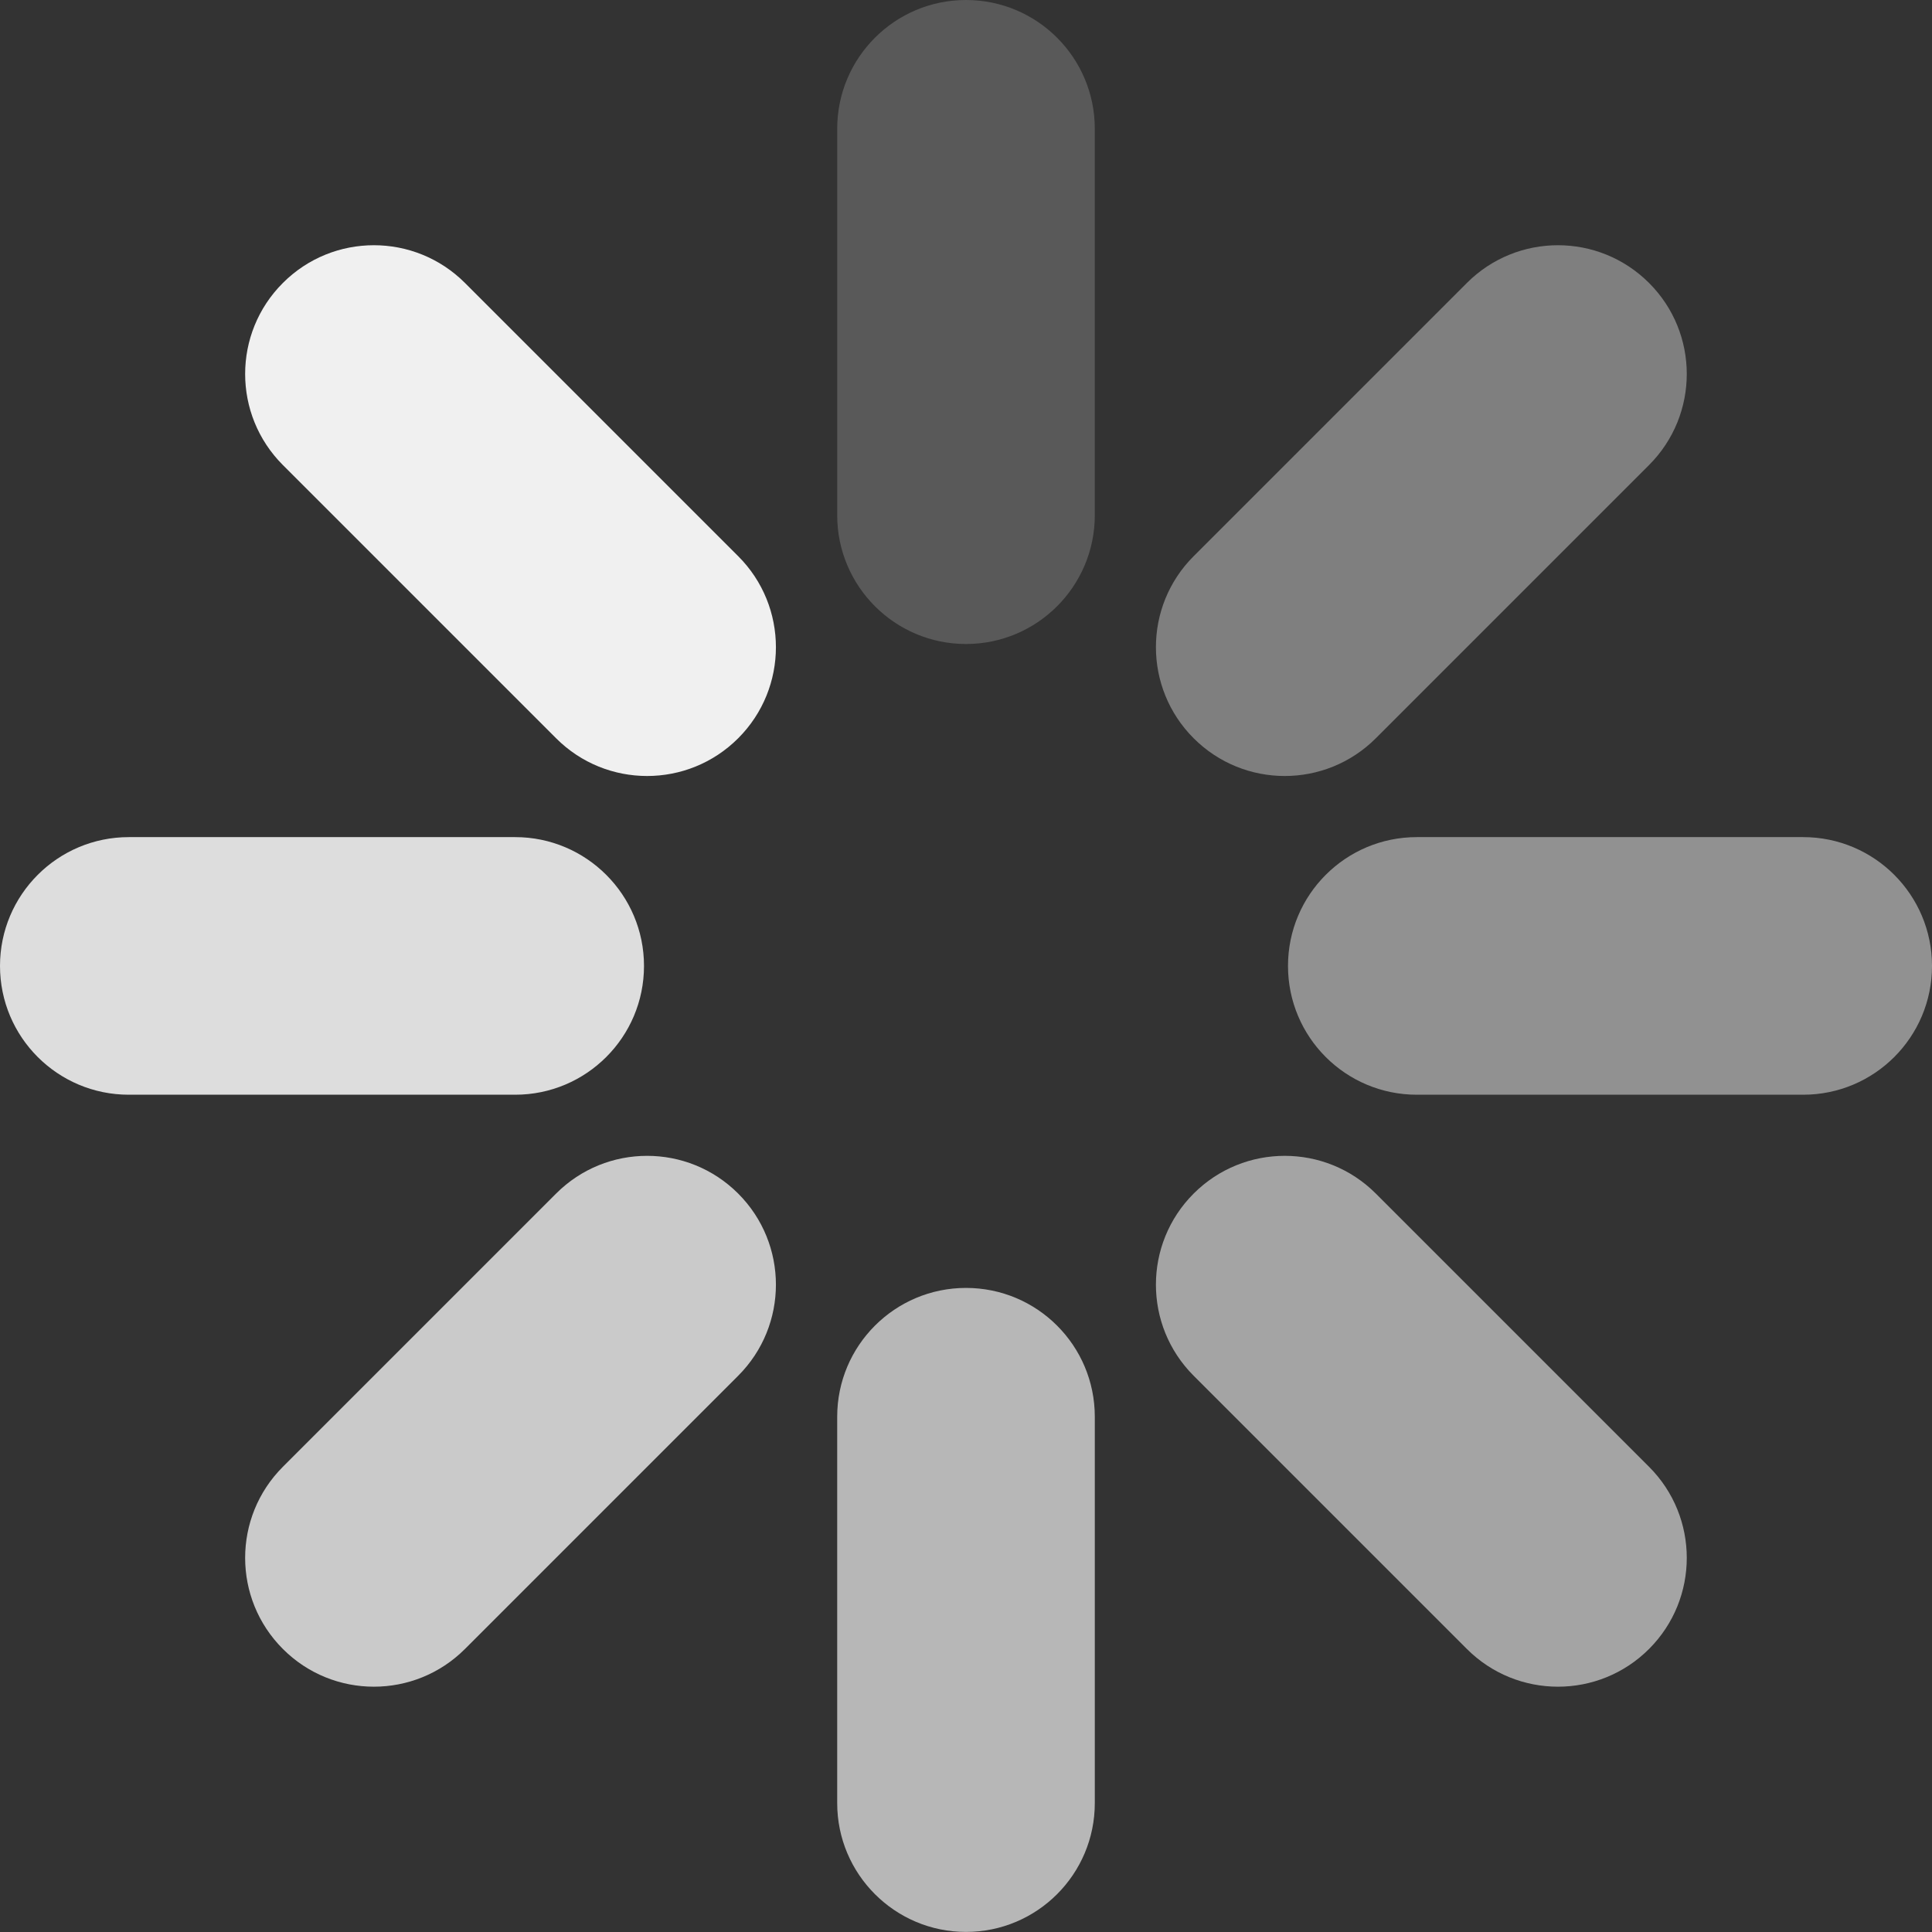
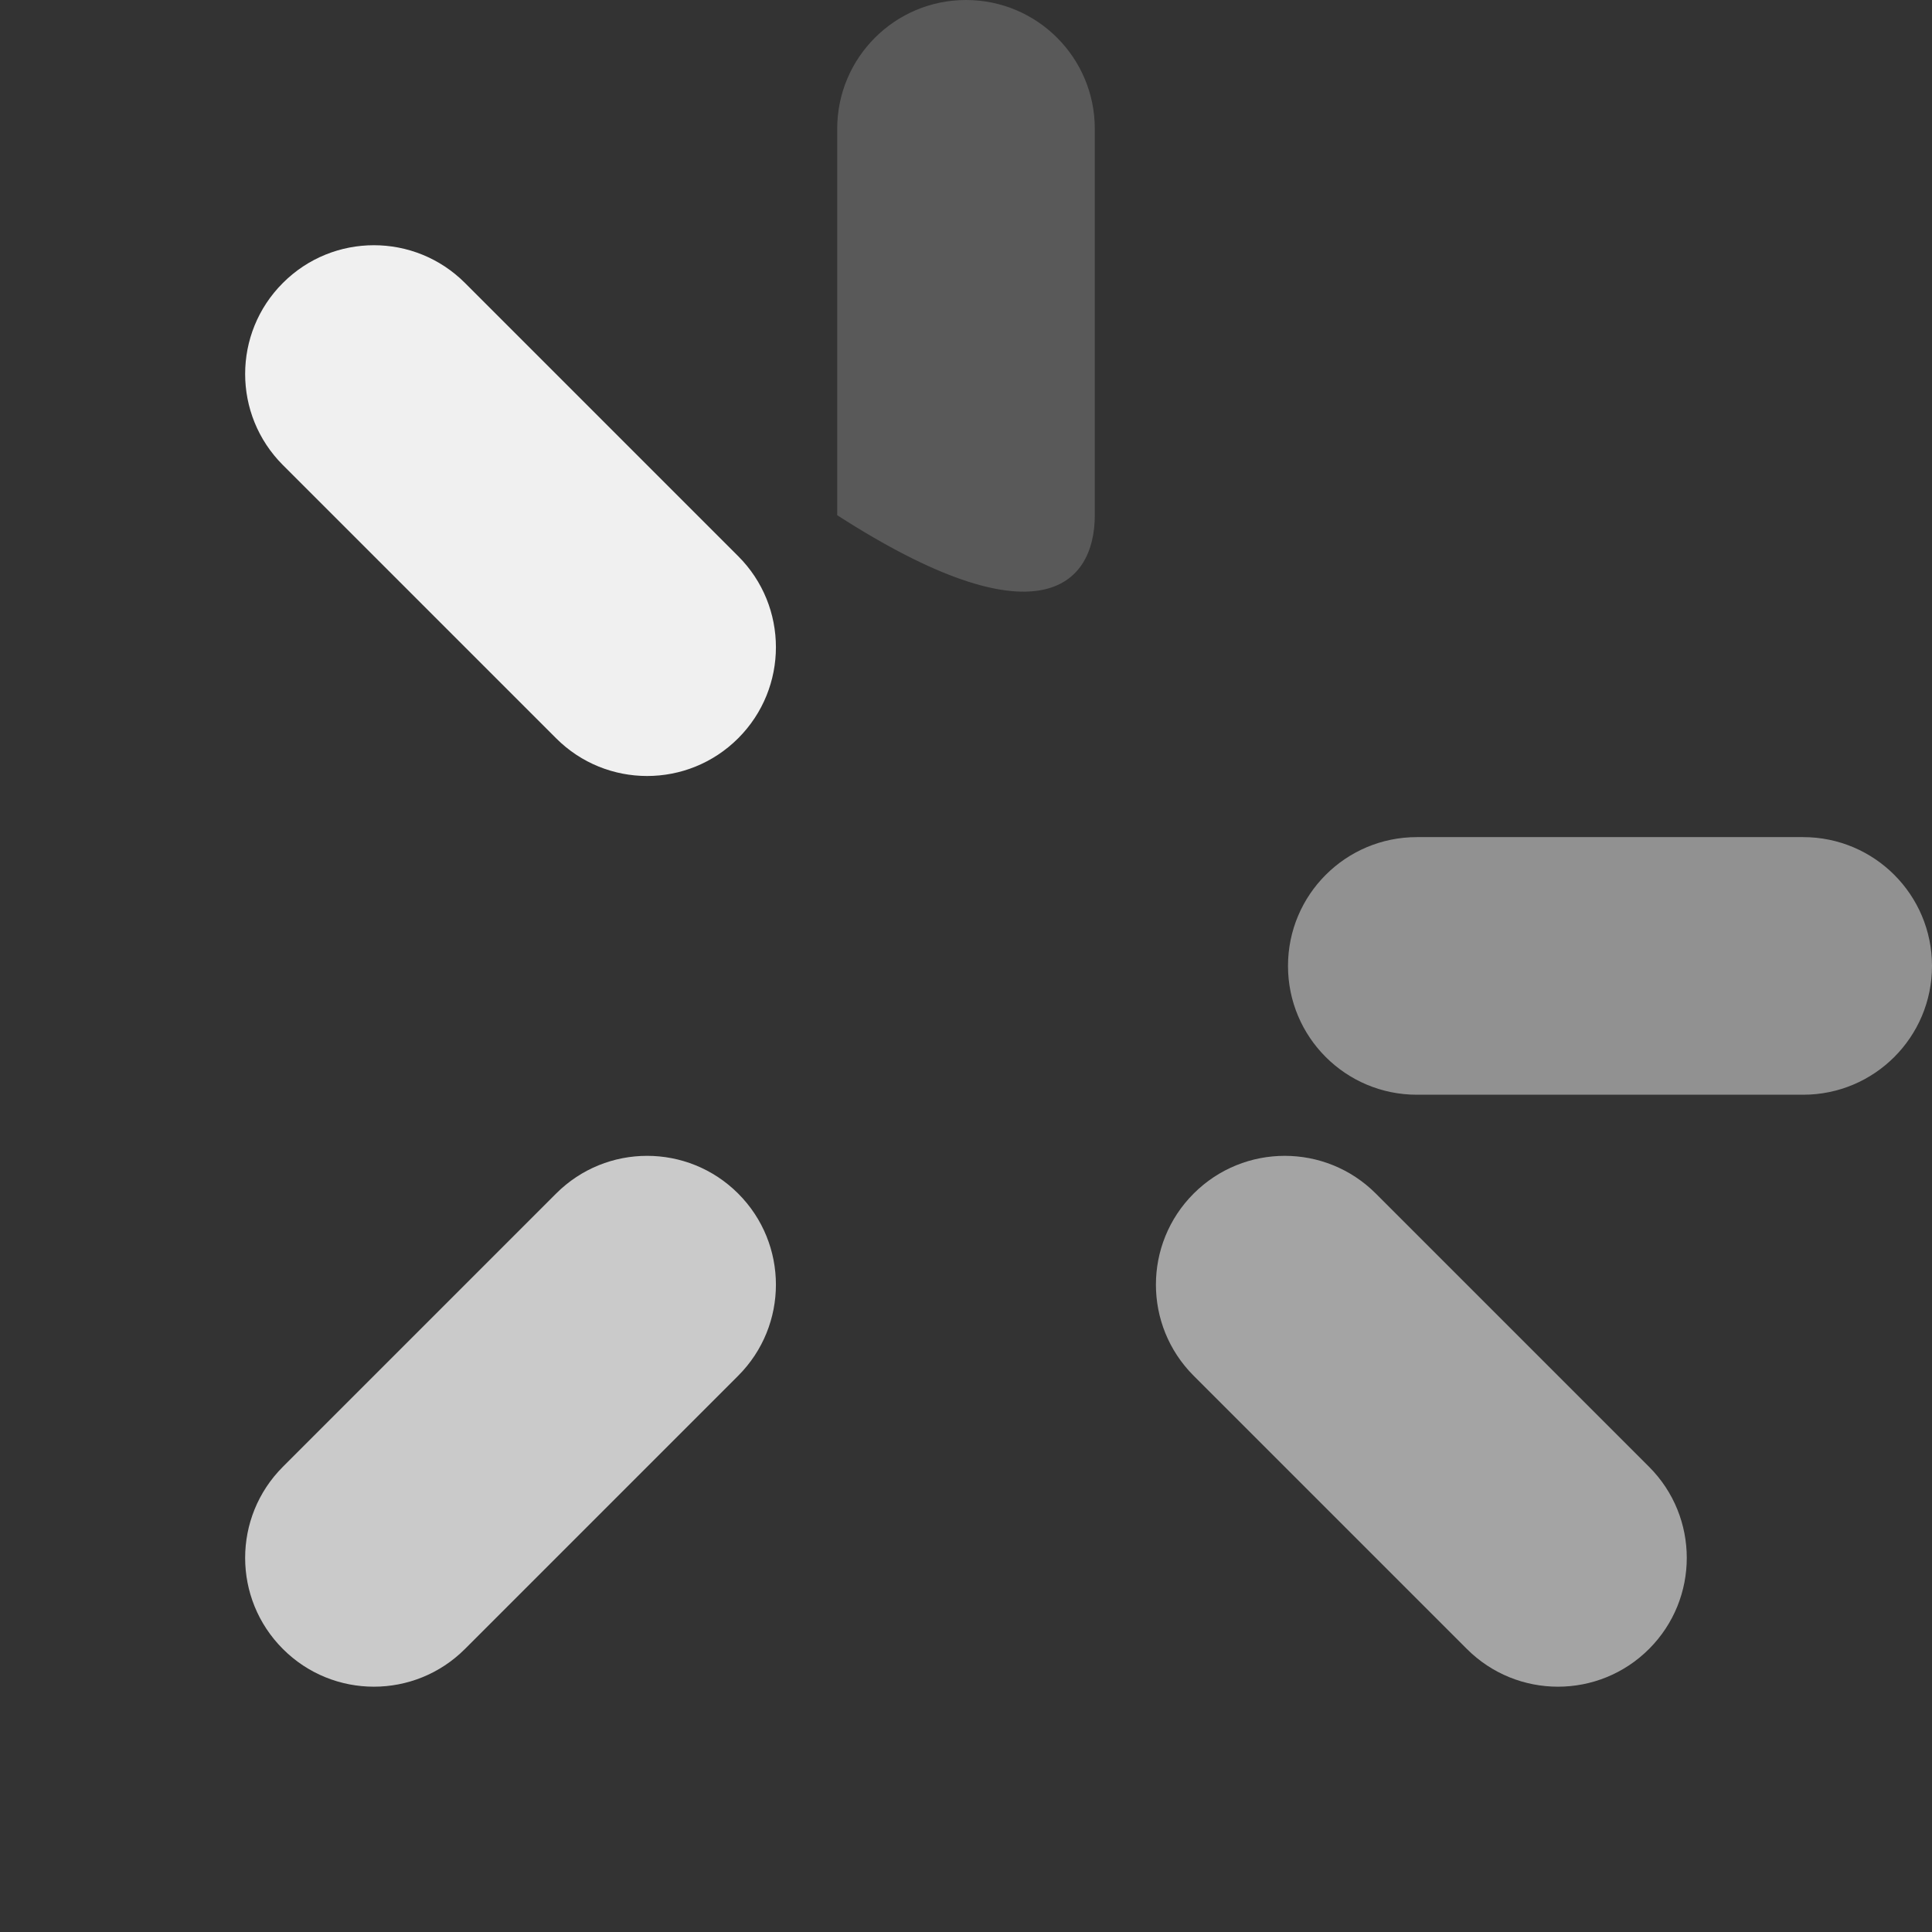
<svg xmlns="http://www.w3.org/2000/svg" class="loader" version="1.1" width="24" height="24" viewBox="0 0 24 24" fill="#F0F0F0">
  <rect x="0" y="0" width="24" height="24" fill="#333333" stroke="none" />
  <style>
    .loader {
      animation: loader .8s step-end infinite;
      transform: rotate(0deg);
    }
    @keyframes loader {
      0% { transform: rotate(0deg); }
      12% { transform: rotate(45deg); }
      25% { transform: rotate(90deg); }
      37.5% { transform: rotate(135deg); }
      50% { transform: rotate(180deg); }
      62.5% { transform: rotate(225deg); }
      75% { transform: rotate(270deg); }
      87.5% { transform: rotate(315deg); }
      100% { transform: rotate(360deg); }
    }
  </style>
  <path d="M9.17 9.171C9.795 8.546 9.795 7.533 9.17 6.909L5.776 3.515C5.151 2.89 4.138 2.89 3.514 3.515C2.889 4.139 2.889 5.152 3.514 5.777L6.908 9.171C7.532 9.796 8.545 9.796 9.17 9.171Z" />
-   <path opacity=".9" d="M6.4 10.399C7.283 10.399 8 11.116 8 11.999C8 12.883 7.283 13.599 6.4 13.599H1.6C0.716 13.599 0 12.883 0 11.999C0 11.116 0.716 10.399 1.6 10.399H6.4Z" />
  <path opacity=".8" d="M9.17 14.827C8.545 14.202 7.532 14.202 6.908 14.827L3.514 18.221C2.889 18.846 2.889 19.859 3.514 20.484C4.138 21.109 5.151 21.109 5.776 20.484L9.17 17.09C9.795 16.465 9.795 15.452 9.17 14.827Z" />
-   <path opacity=".7" d="M10.4 17.599C10.4 16.715 11.117 15.999 12 15.999C12.884 15.999 13.6 16.715 13.6 17.599V22.399C13.6 23.282 12.884 23.999 12 23.999C11.117 23.999 10.4 23.282 10.4 22.399V17.599Z" />
  <path opacity=".6" d="M20.485 20.484C21.11 19.859 21.11 18.846 20.485 18.221L17.091 14.827C16.466 14.202 15.453 14.202 14.828 14.827C14.203 15.452 14.203 16.465 14.828 17.09L18.222 20.484C18.847 21.109 19.86 21.109 20.485 20.484Z" />
  <path opacity=".5" d="M22.4 10.399C23.284 10.399 24 11.116 24 11.999C24 12.883 23.284 13.599 22.4 13.599H17.6C16.716 13.599 16 12.883 16 11.999C16 11.116 16.716 10.399 17.6 10.399H22.4Z" />
-   <path opacity=".4" d="M20.485 3.515C19.86 2.89 18.847 2.89 18.222 3.515L14.828 6.909C14.203 7.533 14.203 8.546 14.828 9.171C15.453 9.796 16.466 9.796 17.091 9.171L20.485 5.777C21.11 5.152 21.11 4.139 20.485 3.515Z" />
-   <path opacity=".2" d="M12 0C11.117 0 10.4 0.716 10.4 1.6V6.4C10.4 7.283 11.117 8 12 8C12.884 8 13.6 7.283 13.6 6.4V1.6C13.6 0.716 12.884 0 12 0Z" />
+   <path opacity=".2" d="M12 0C11.117 0 10.4 0.716 10.4 1.6V6.4C12.884 8 13.6 7.283 13.6 6.4V1.6C13.6 0.716 12.884 0 12 0Z" />
</svg>